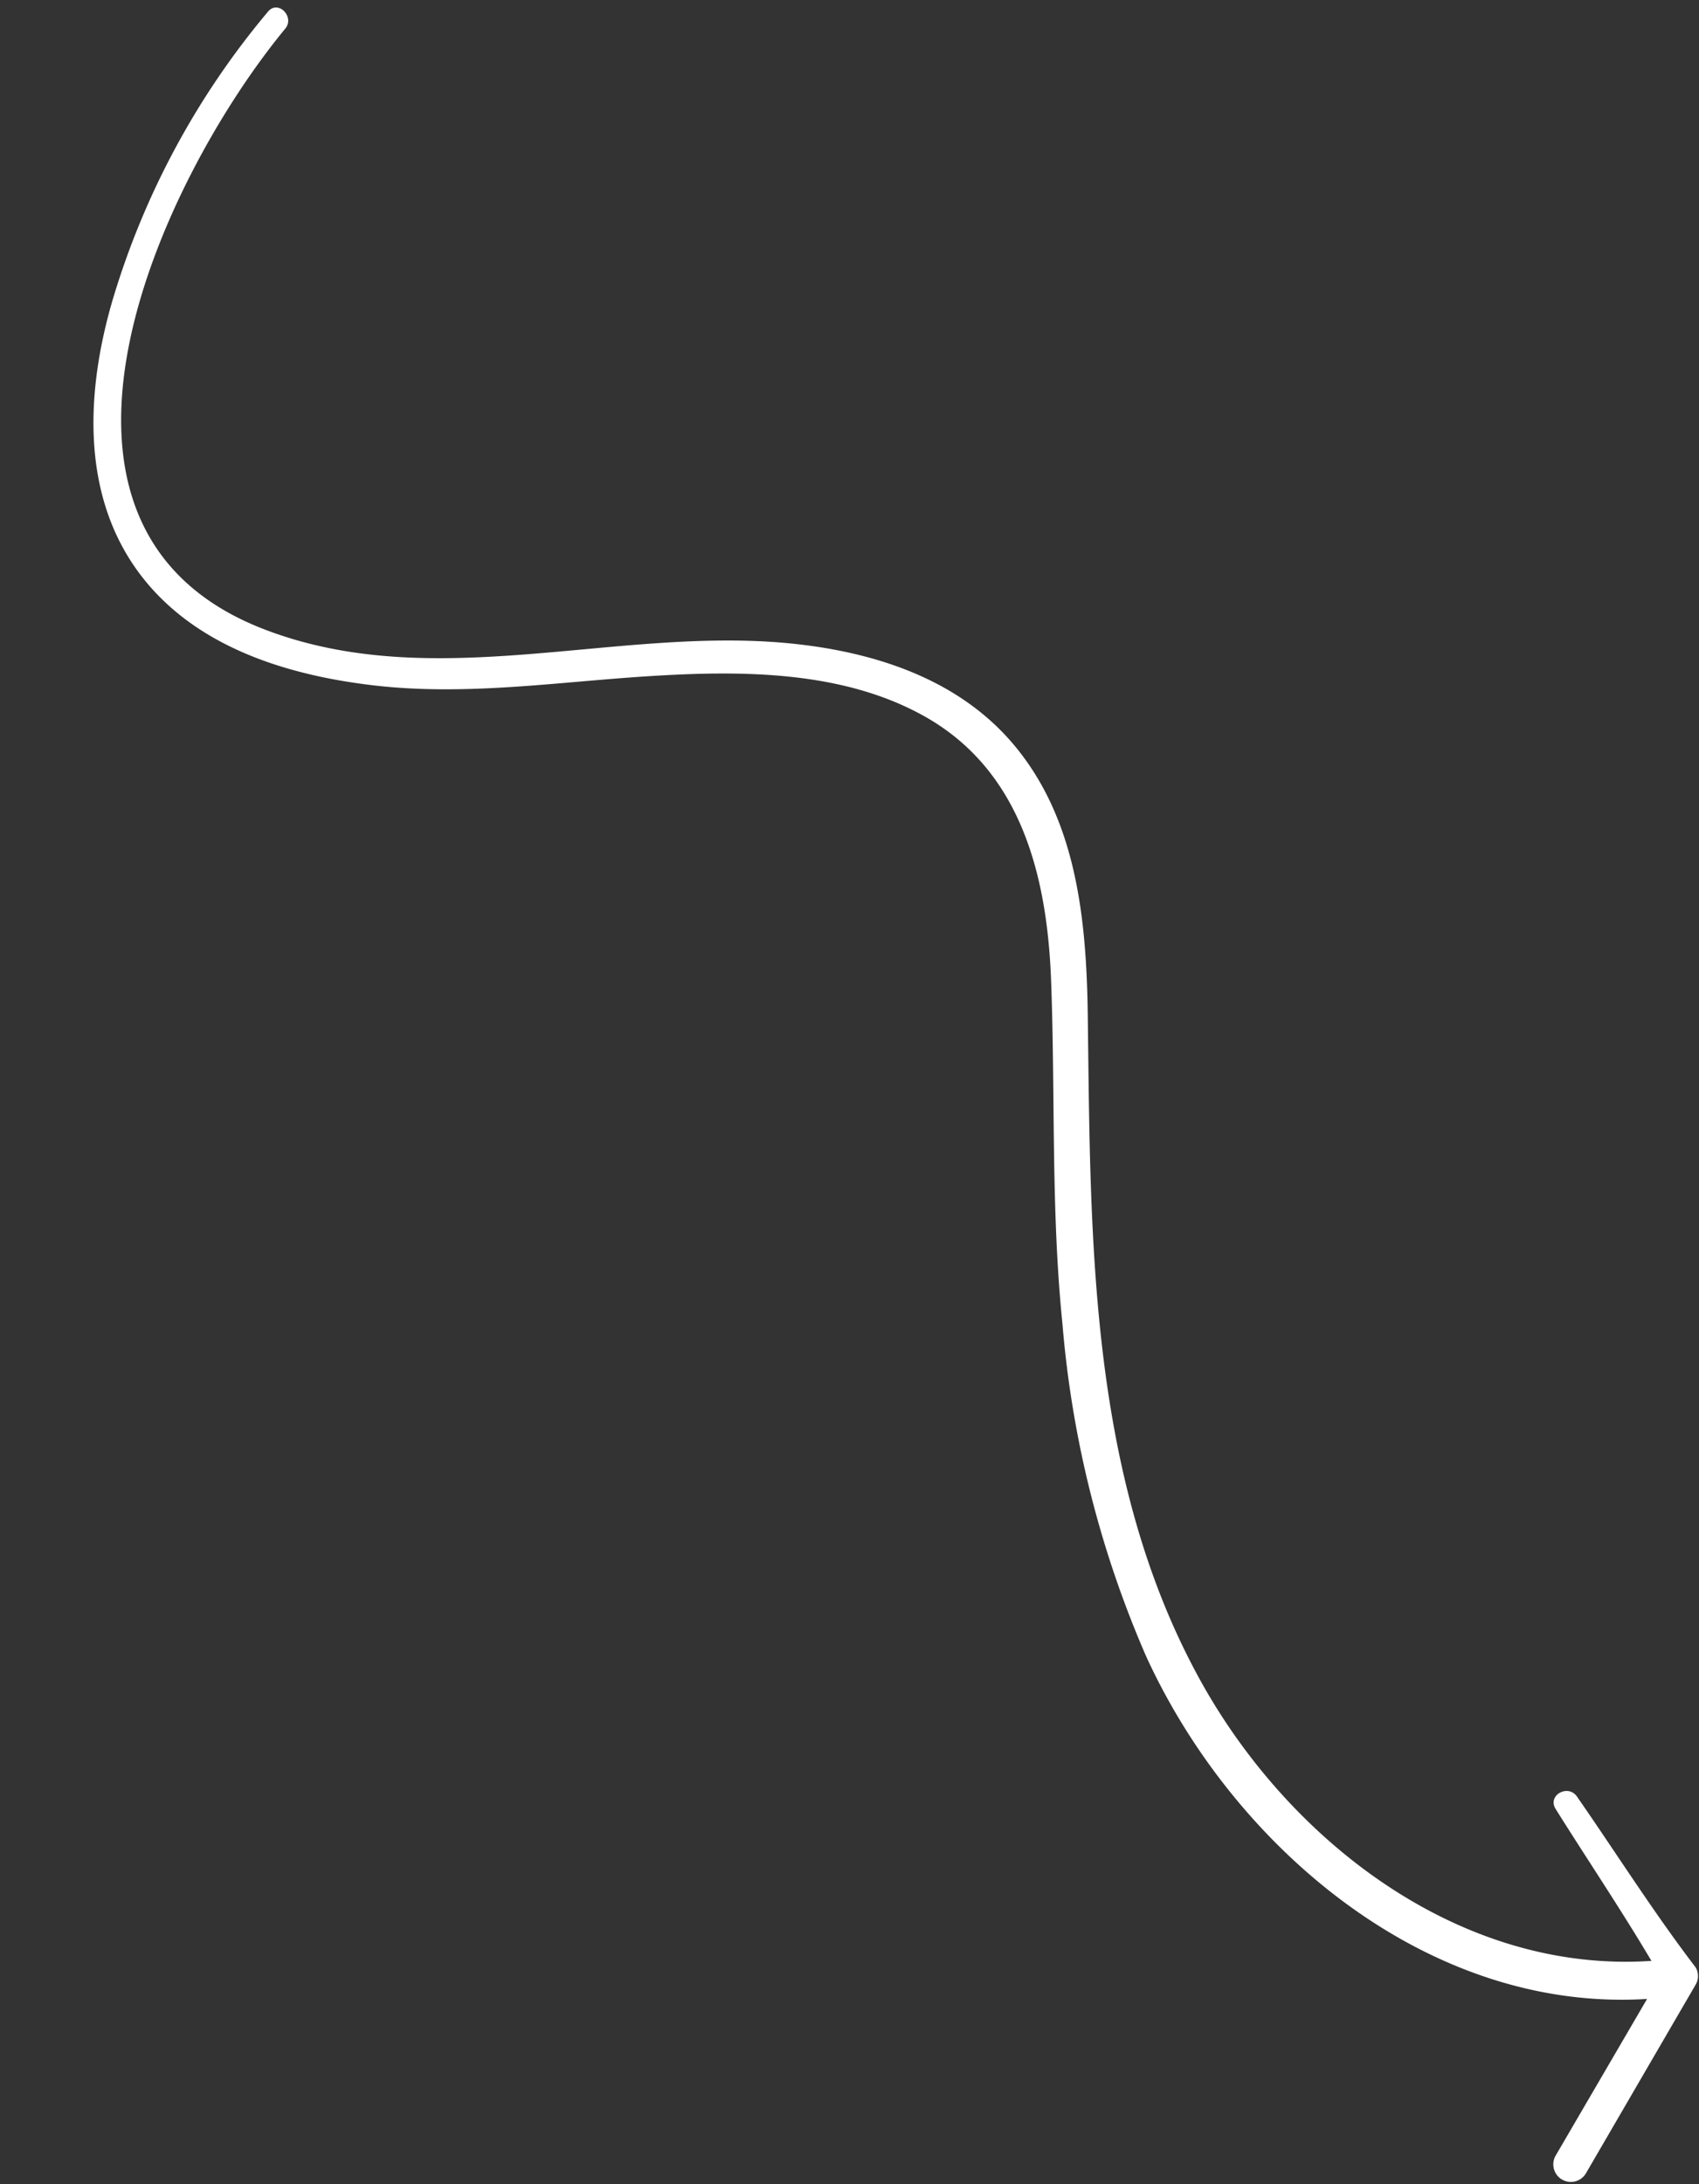
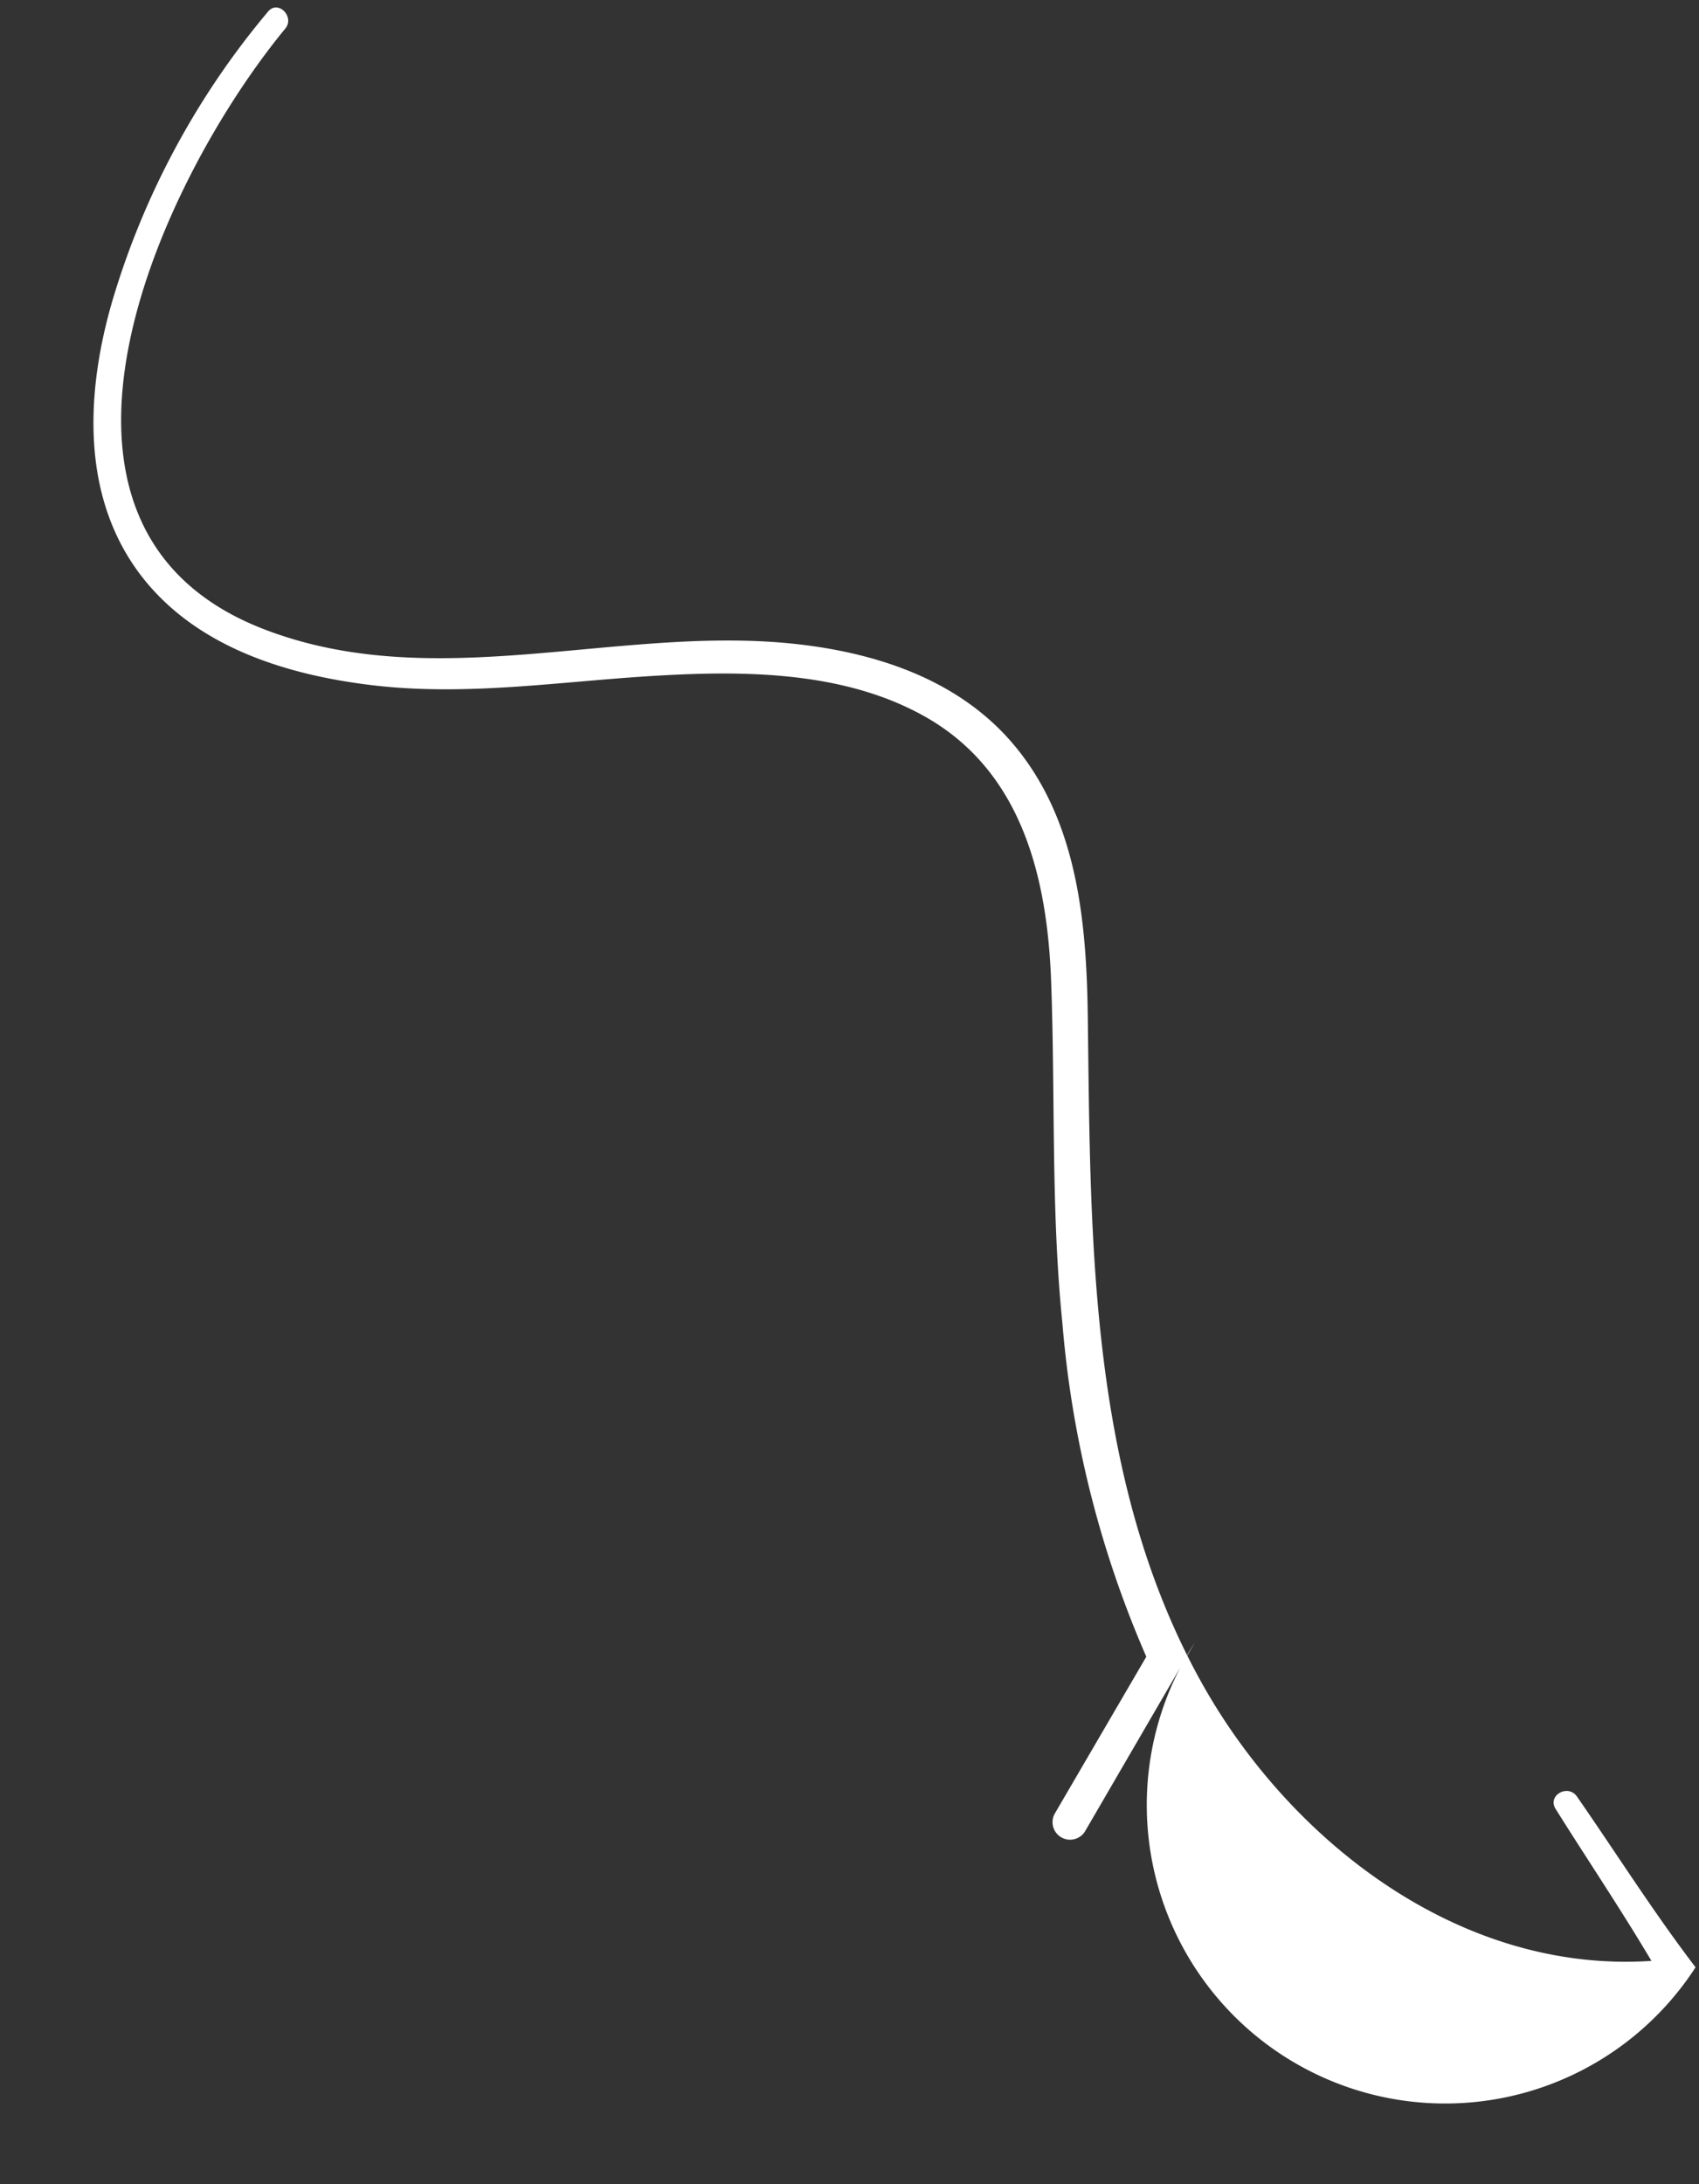
<svg xmlns="http://www.w3.org/2000/svg" fill="#ffffff" height="116.8" preserveAspectRatio="xMidYMid meet" version="1" viewBox="-5.0 -0.4 90.9 116.8" width="90.9" zoomAndPan="magnify">
  <rect x="-5.0" y="-0.4" width="90.9" height="116.8" fill="#333333" stroke="none" />
  <g data-name="24" id="change1_1">
-     <path d="M85.716,104.8c-2.25-2.944-4.233-6.089-6.346-9.131-.478-.688-1.6-.064-1.14.666,1.7,2.711,3.492,5.37,5.125,8.122-10.267.692-19.461-6.44-24.214-15.142C53.263,78.555,53.352,65.955,53.2,54.045c-.063-5.149-.549-10.651-4.048-14.723C46.163,35.839,41.644,34.43,37.21,34c-9.326-.9-18.994,2.738-28.064-.744-14.174-5.443-5.6-23.976,1.115-32.124C10.786.5,9.88-.425,9.343.218A43.03,43.03,0,0,0,1.008,15.7C-.5,20.884-.694,26.784,3.1,31.048c2.986,3.351,7.556,4.691,11.871,5.2,4.945.578,9.783-.175,14.71-.487,4.905-.31,10.36-.332,14.774,2.14,5.2,2.91,6.573,8.582,6.781,14.139.23,6.124-.015,12.229.606,18.341a56.008,56.008,0,0,0,4.488,17.811c4.69,10.221,15.076,19.029,26.792,18.3l-4.91,8.411a.939.939,0,0,0,1.62.946l5.88-10.106A.91.91,0,0,0,85.716,104.8Z" />
+     <path d="M85.716,104.8c-2.25-2.944-4.233-6.089-6.346-9.131-.478-.688-1.6-.064-1.14.666,1.7,2.711,3.492,5.37,5.125,8.122-10.267.692-19.461-6.44-24.214-15.142C53.263,78.555,53.352,65.955,53.2,54.045c-.063-5.149-.549-10.651-4.048-14.723C46.163,35.839,41.644,34.43,37.21,34c-9.326-.9-18.994,2.738-28.064-.744-14.174-5.443-5.6-23.976,1.115-32.124C10.786.5,9.88-.425,9.343.218A43.03,43.03,0,0,0,1.008,15.7C-.5,20.884-.694,26.784,3.1,31.048c2.986,3.351,7.556,4.691,11.871,5.2,4.945.578,9.783-.175,14.71-.487,4.905-.31,10.36-.332,14.774,2.14,5.2,2.91,6.573,8.582,6.781,14.139.23,6.124-.015,12.229.606,18.341a56.008,56.008,0,0,0,4.488,17.811l-4.91,8.411a.939.939,0,0,0,1.62.946l5.88-10.106A.91.91,0,0,0,85.716,104.8Z" />
  </g>
</svg>